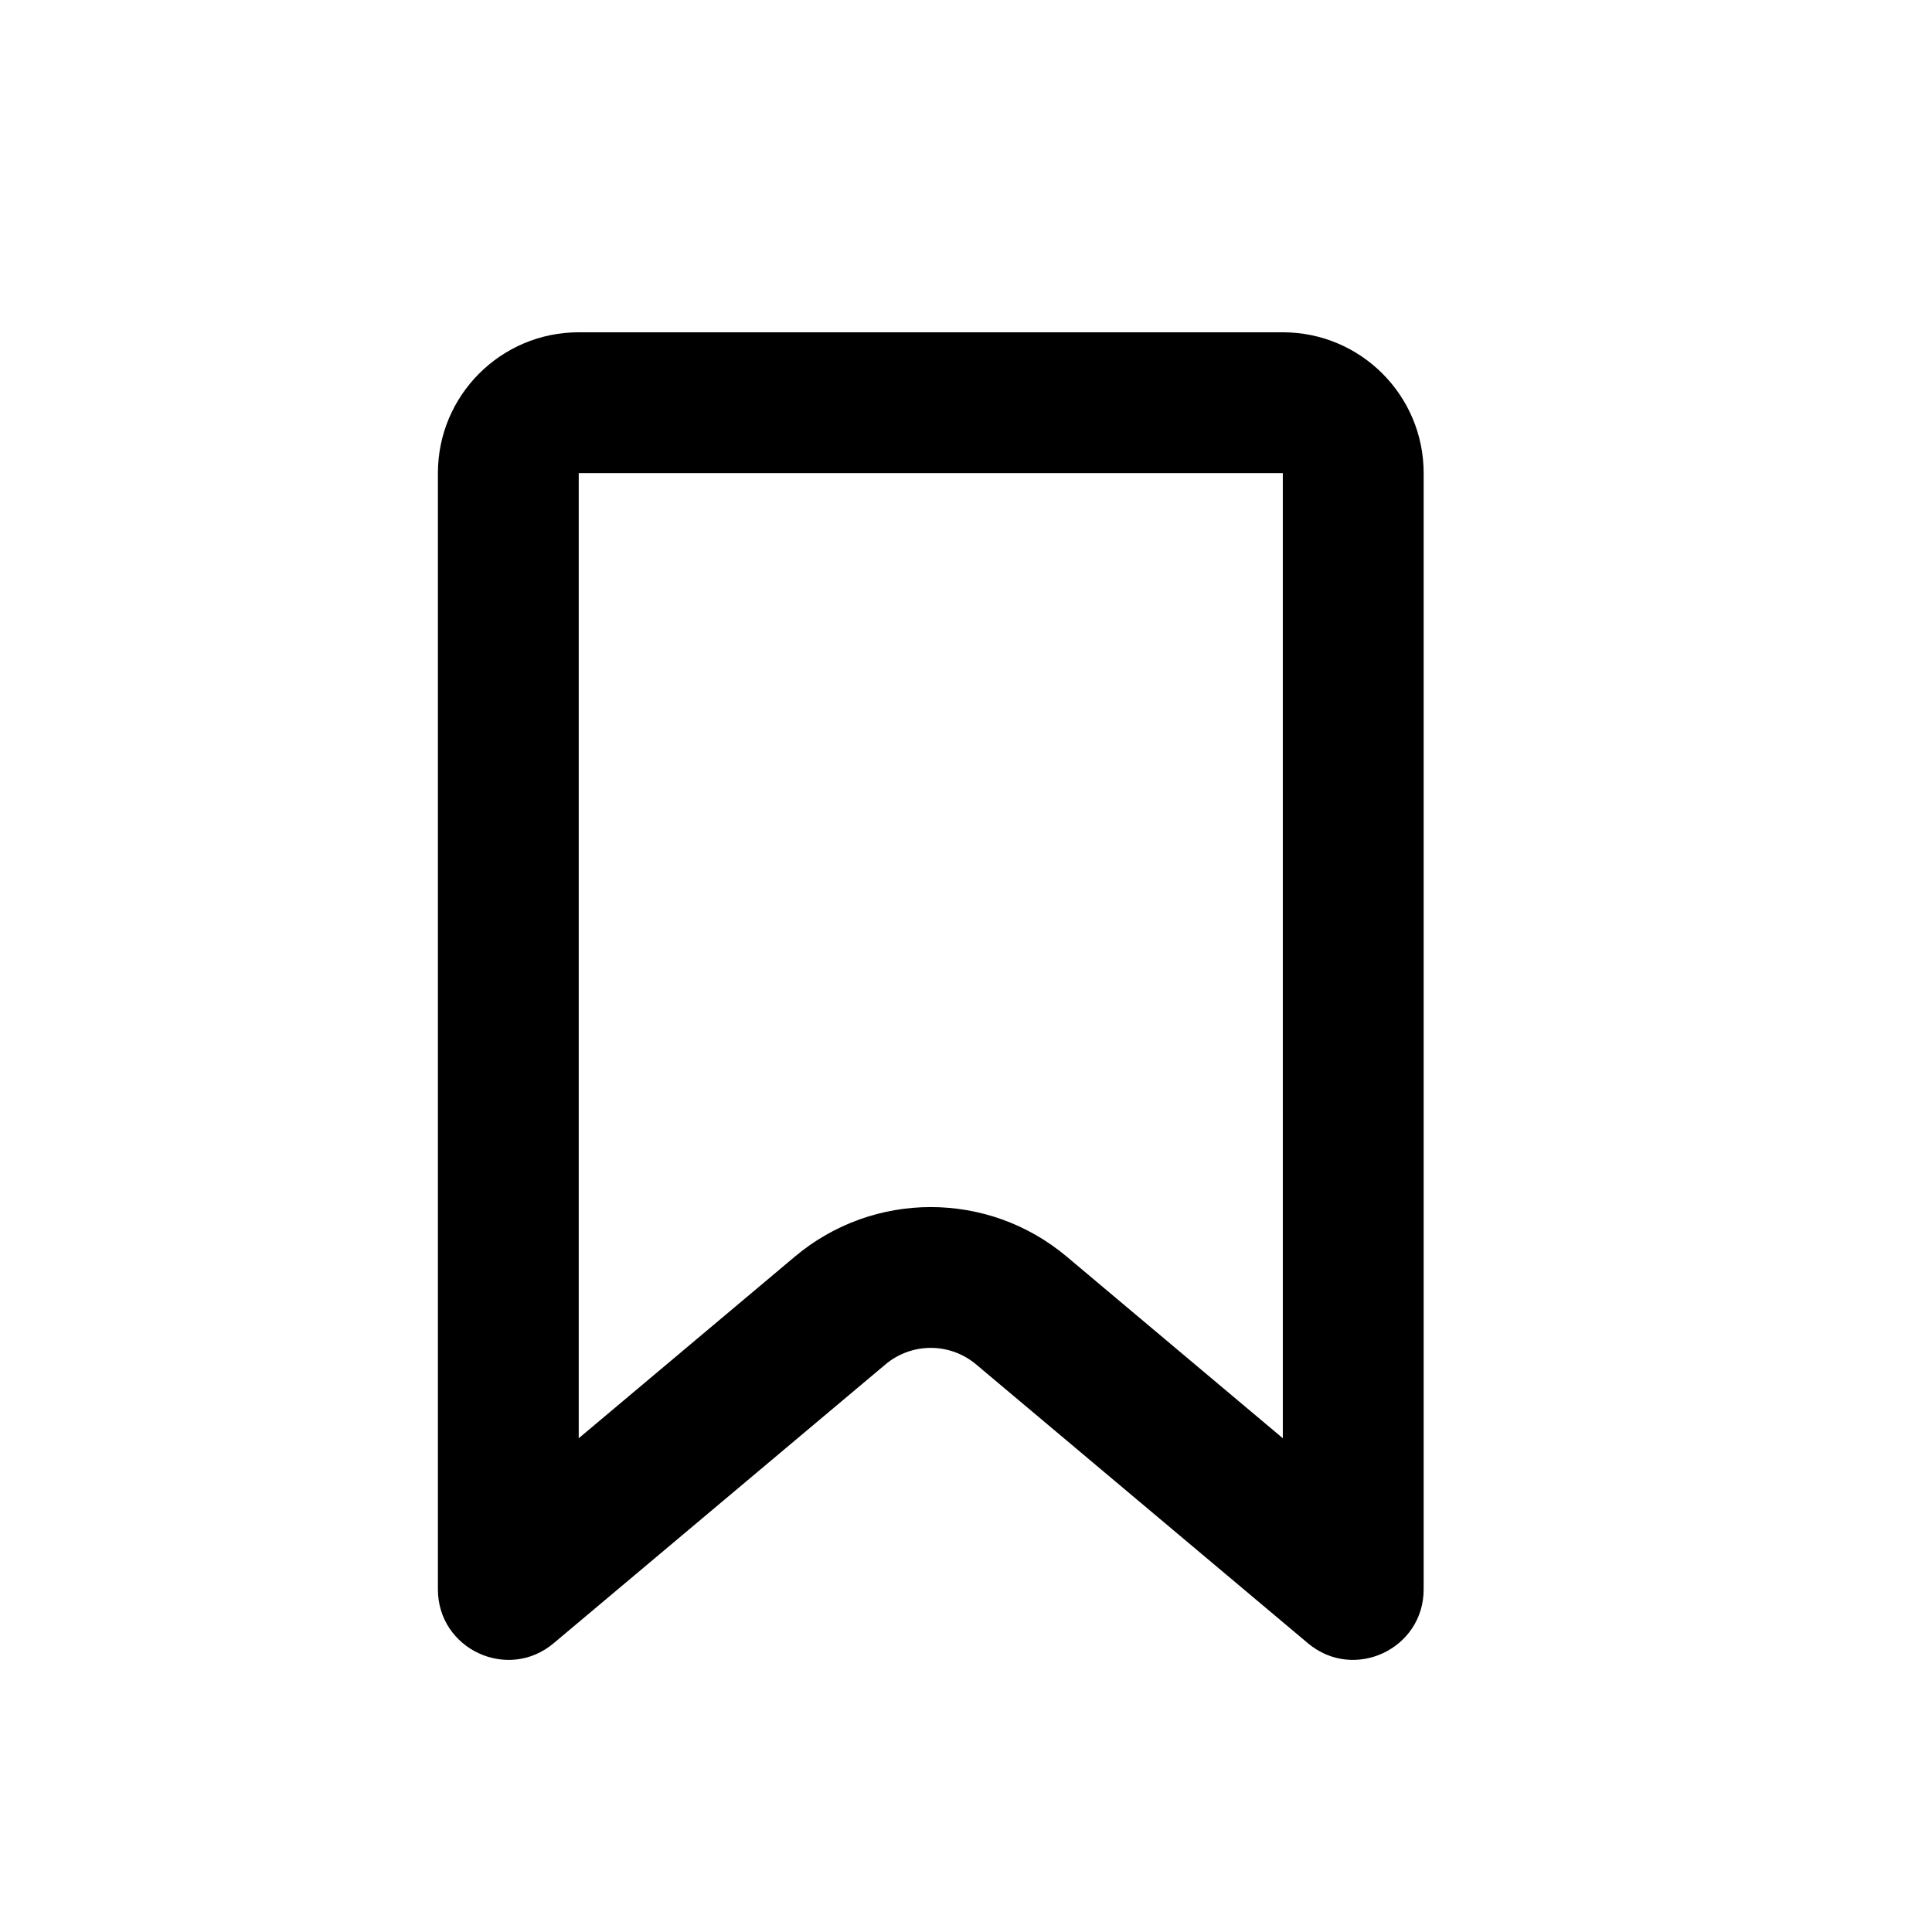
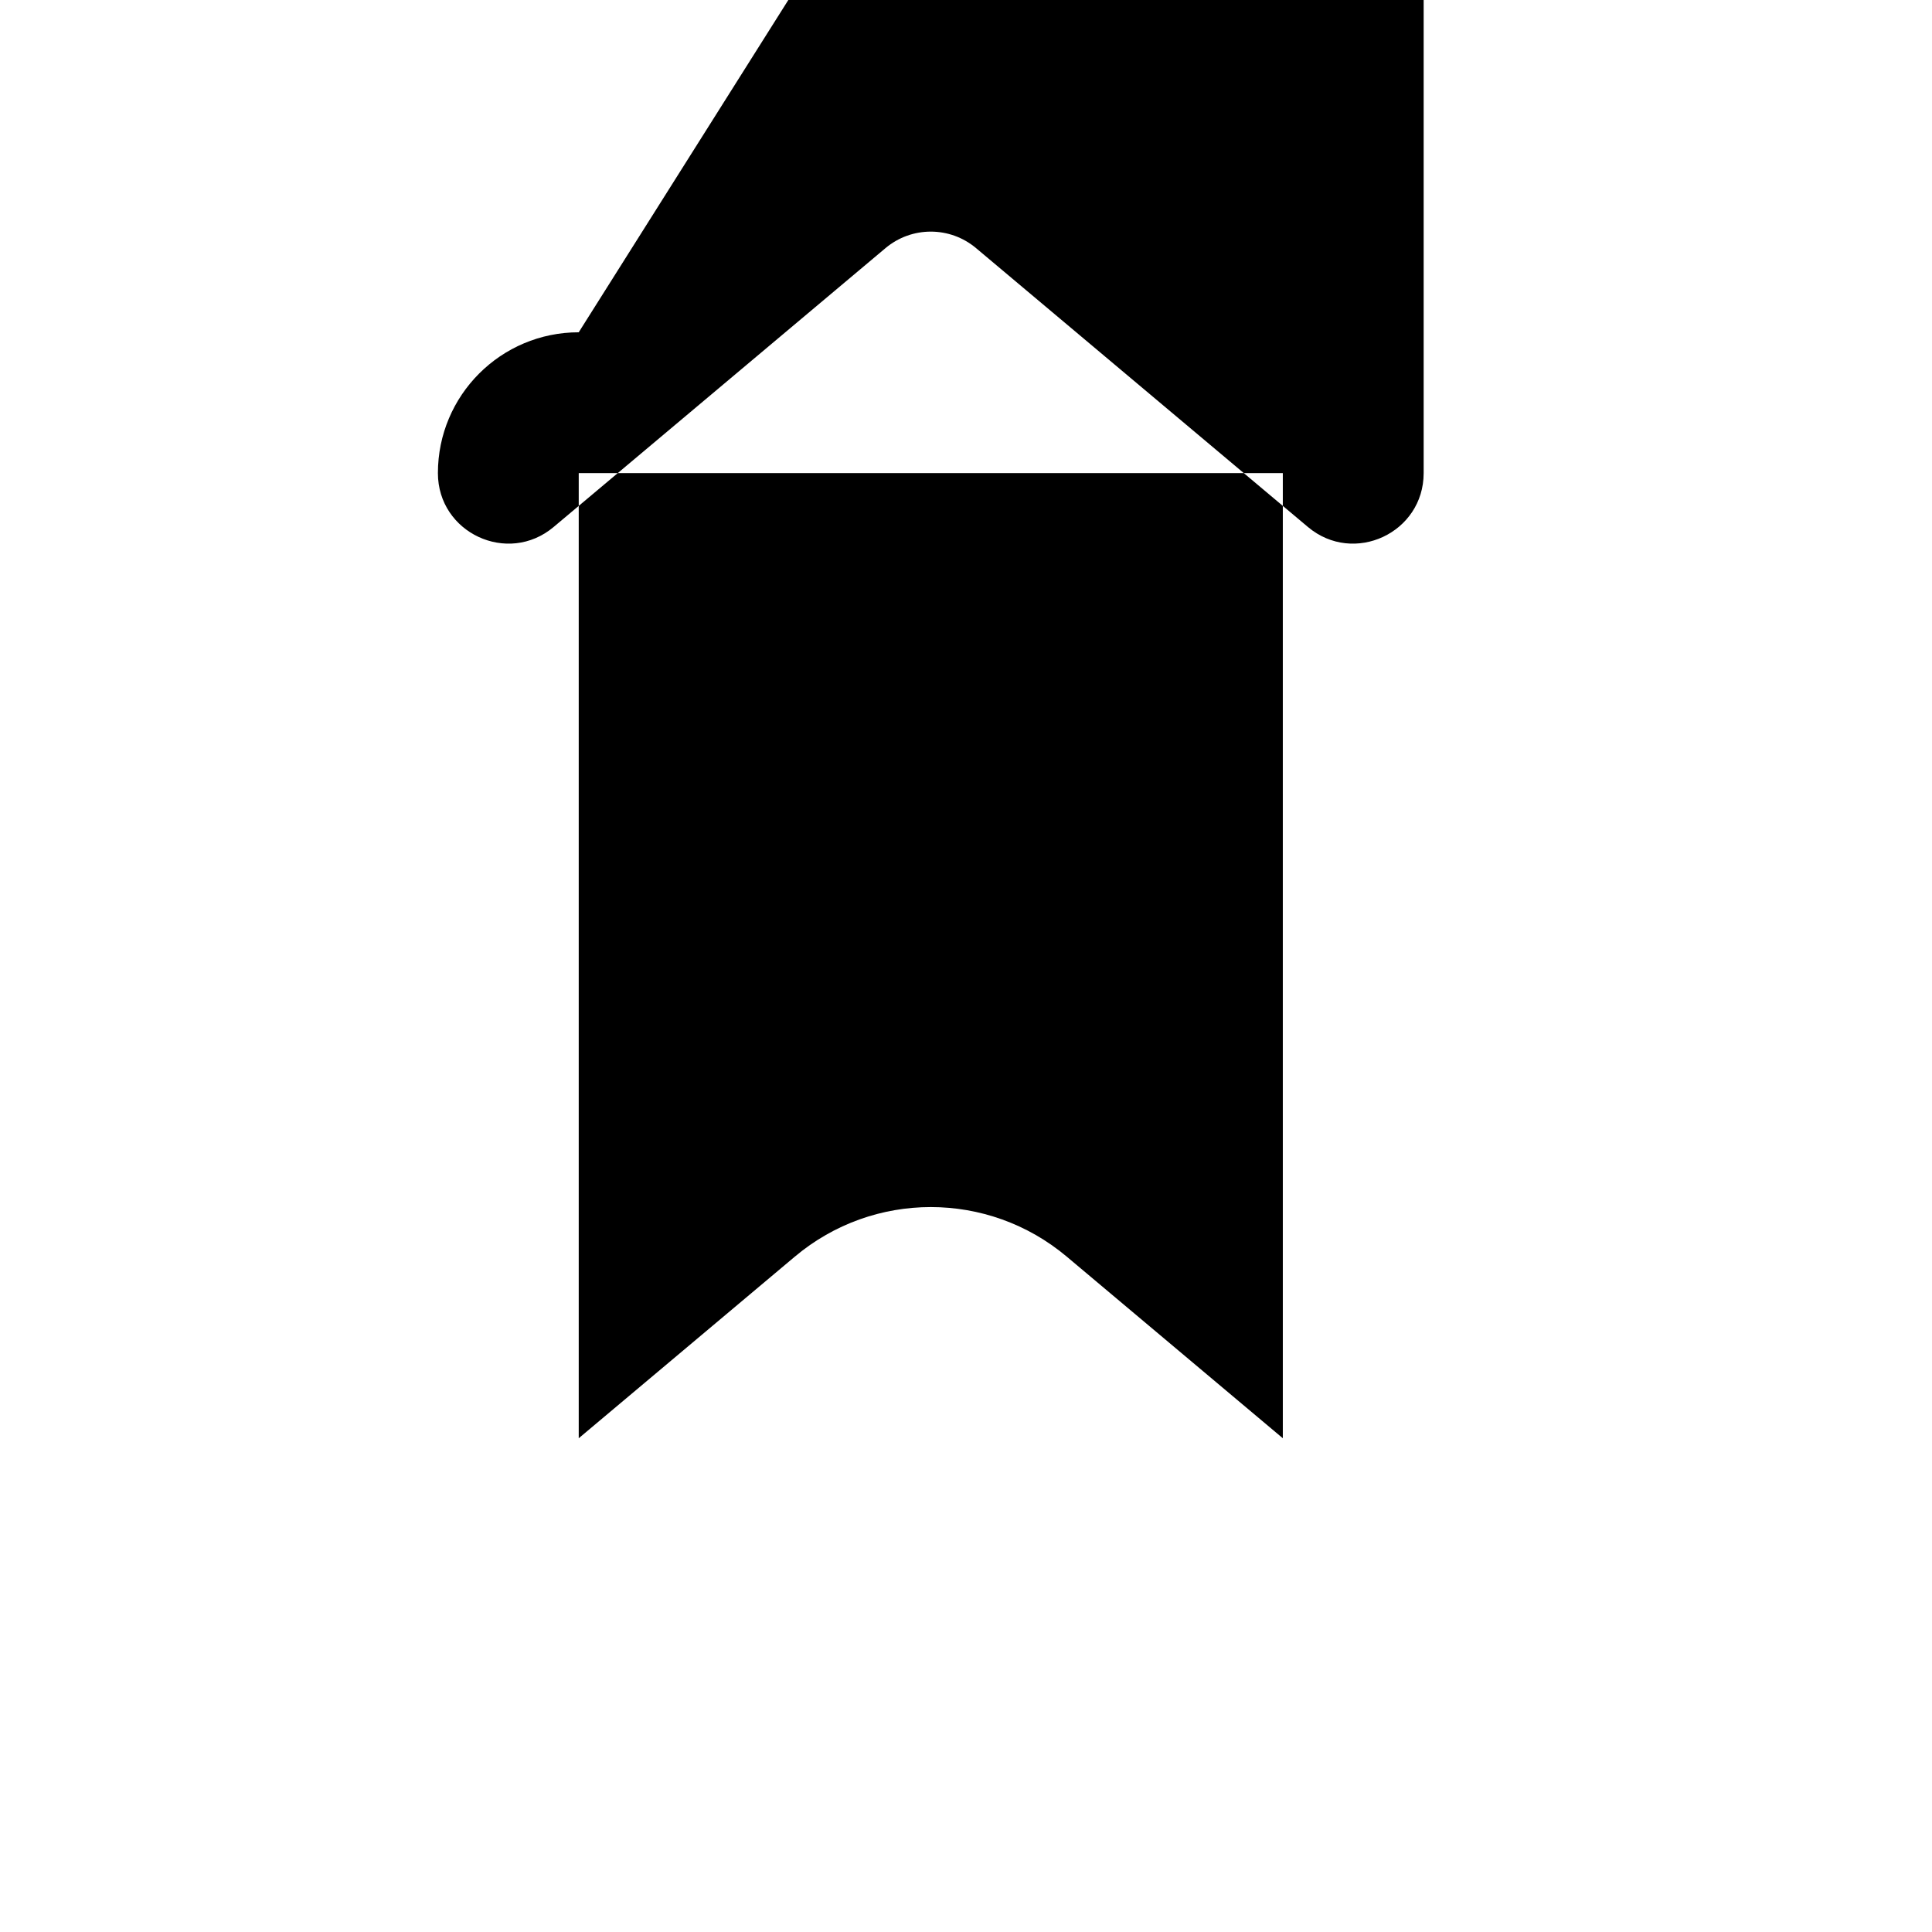
<svg xmlns="http://www.w3.org/2000/svg" fill="#000000" width="800px" height="800px" version="1.1" viewBox="144 144 512 512">
-   <path d="m483.96 269.38h-186.59v255.77l57.285-48.141c20.82-17.496 51.207-17.496 72.027 0l57.281 48.141zm-186.59-37.32c-20.609 0-37.32 16.707-37.32 37.32v295.82c0 15.852 18.527 24.484 30.664 14.281l87.949-73.902c6.941-5.836 17.07-5.836 24.008 0l87.949 73.902c12.141 10.203 30.664 1.57 30.664-14.281v-295.82c0-20.613-16.707-37.32-37.32-37.32z" fill-rule="evenodd" />
+   <path d="m483.96 269.38h-186.59v255.77l57.285-48.141c20.82-17.496 51.207-17.496 72.027 0l57.281 48.141zm-186.59-37.32c-20.609 0-37.32 16.707-37.32 37.32c0 15.852 18.527 24.484 30.664 14.281l87.949-73.902c6.941-5.836 17.07-5.836 24.008 0l87.949 73.902c12.141 10.203 30.664 1.57 30.664-14.281v-295.82c0-20.613-16.707-37.32-37.32-37.32z" fill-rule="evenodd" />
</svg>